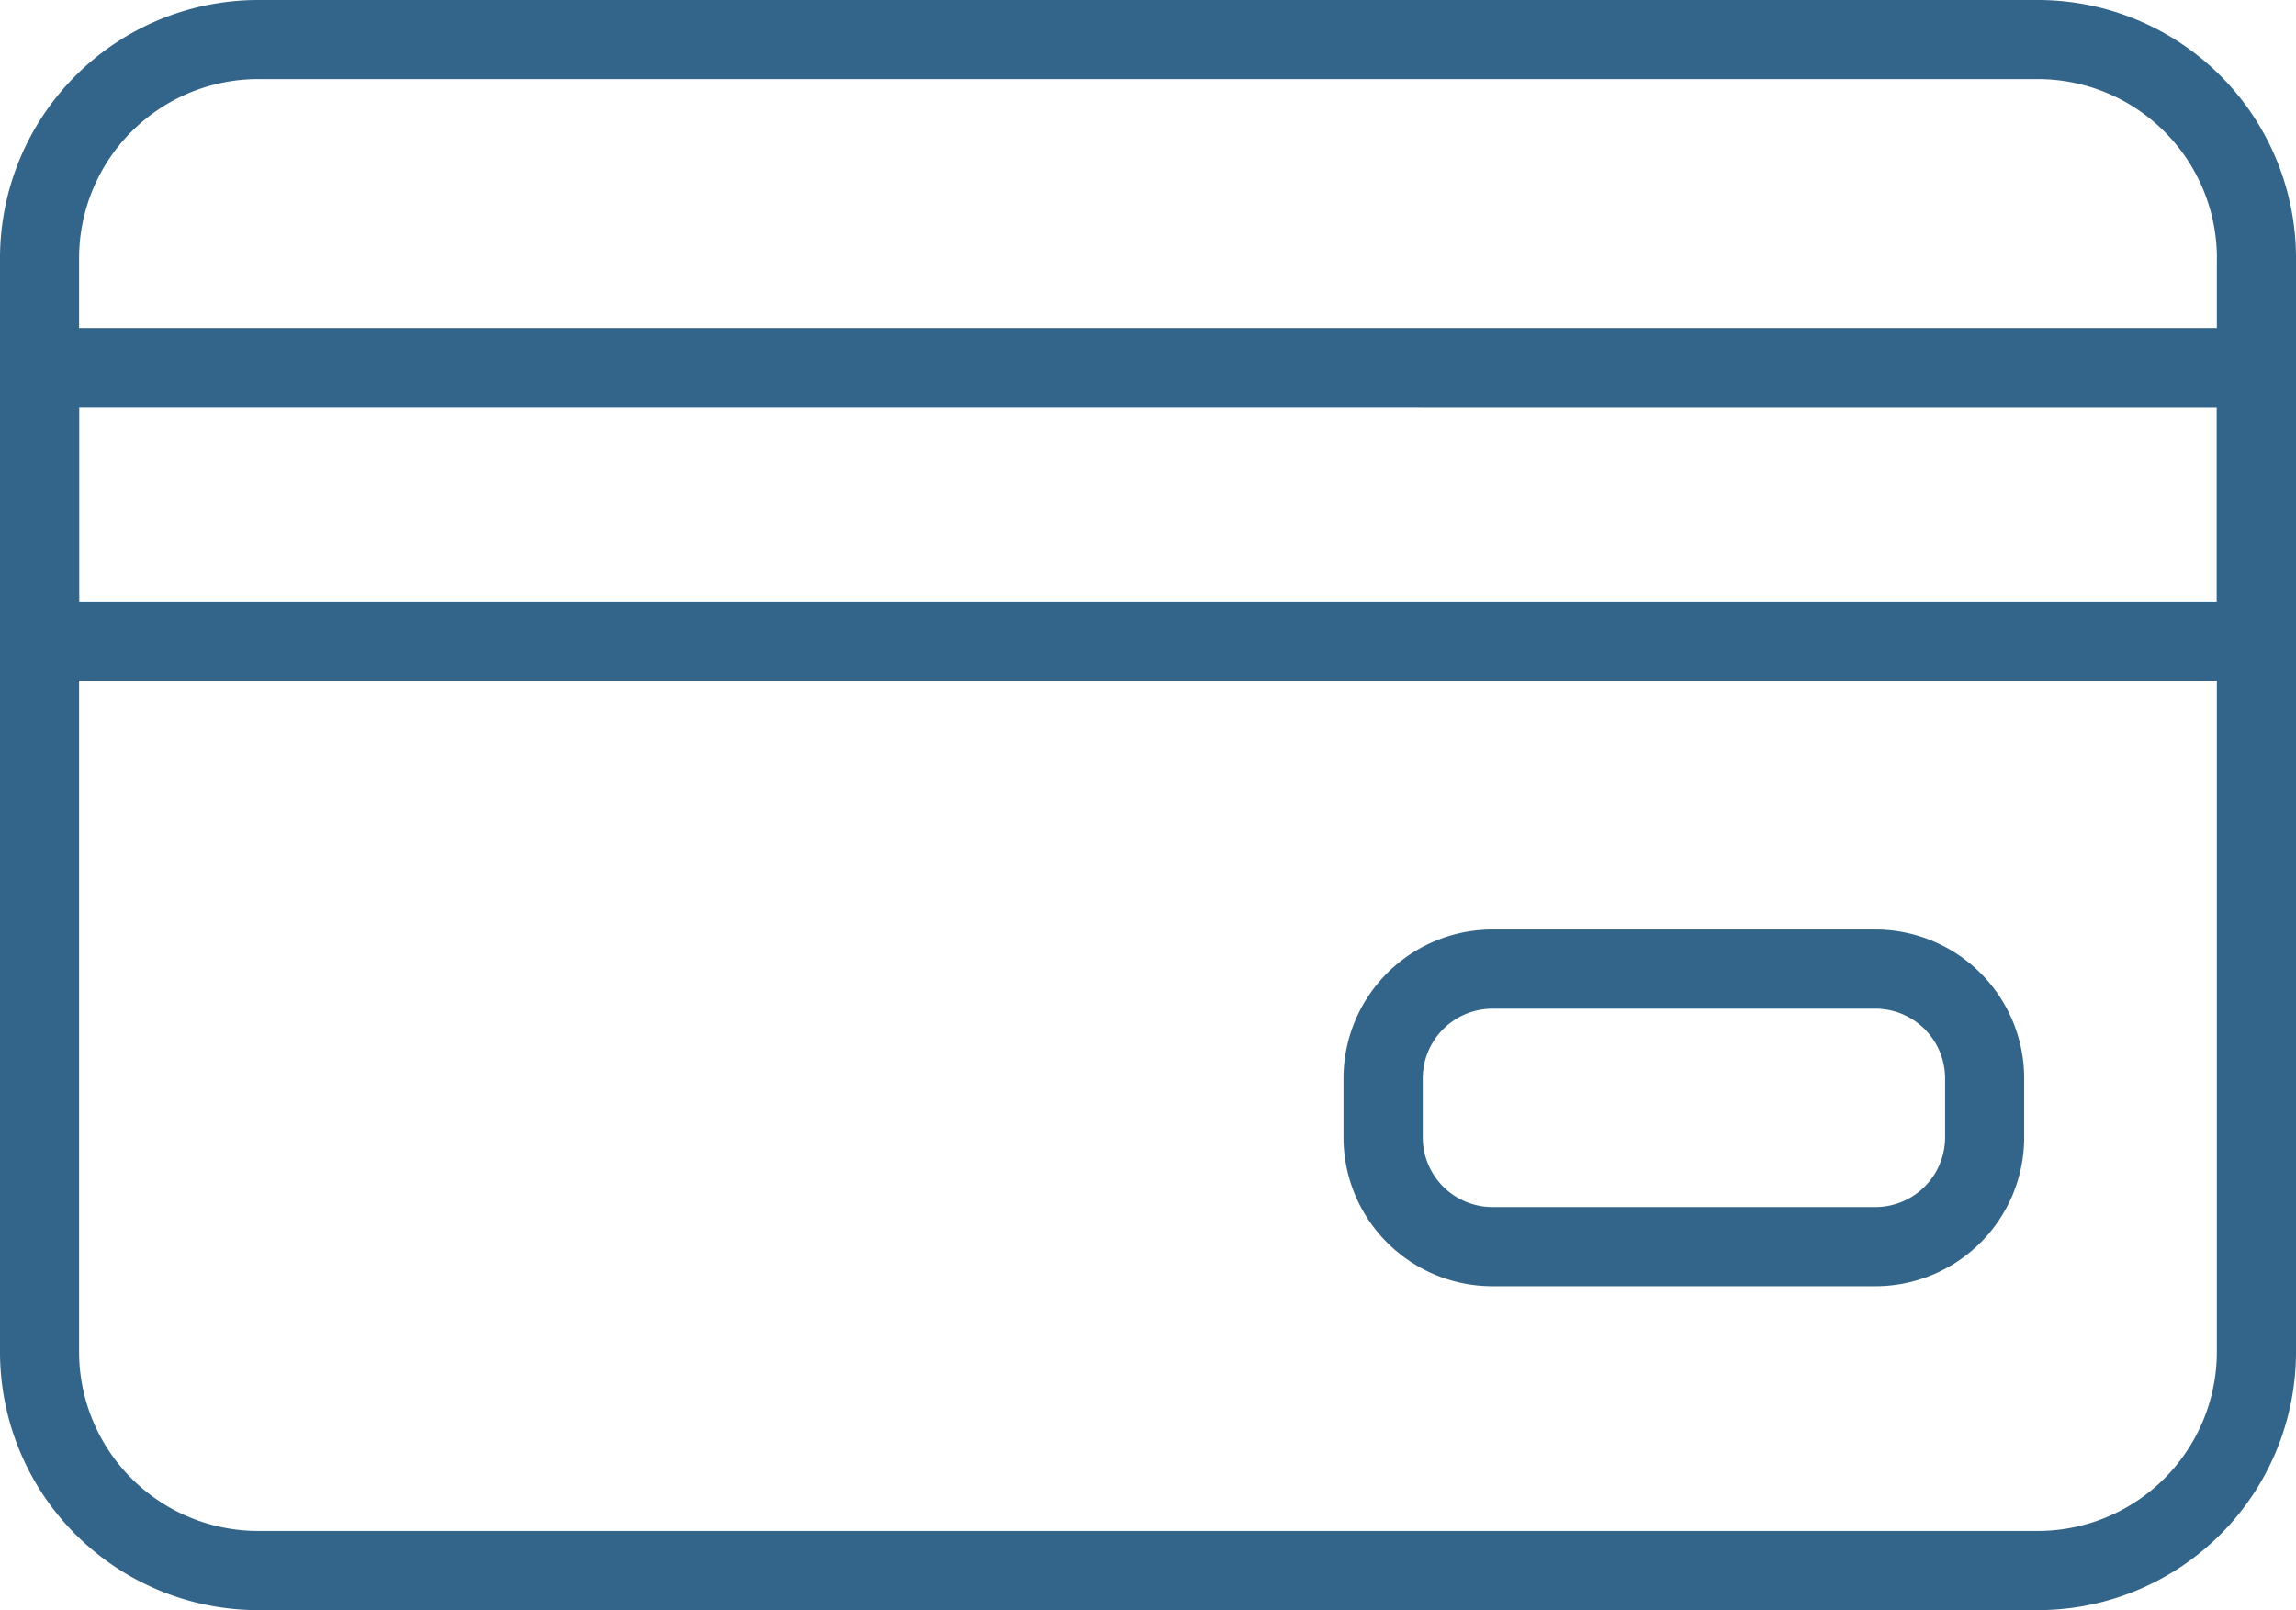
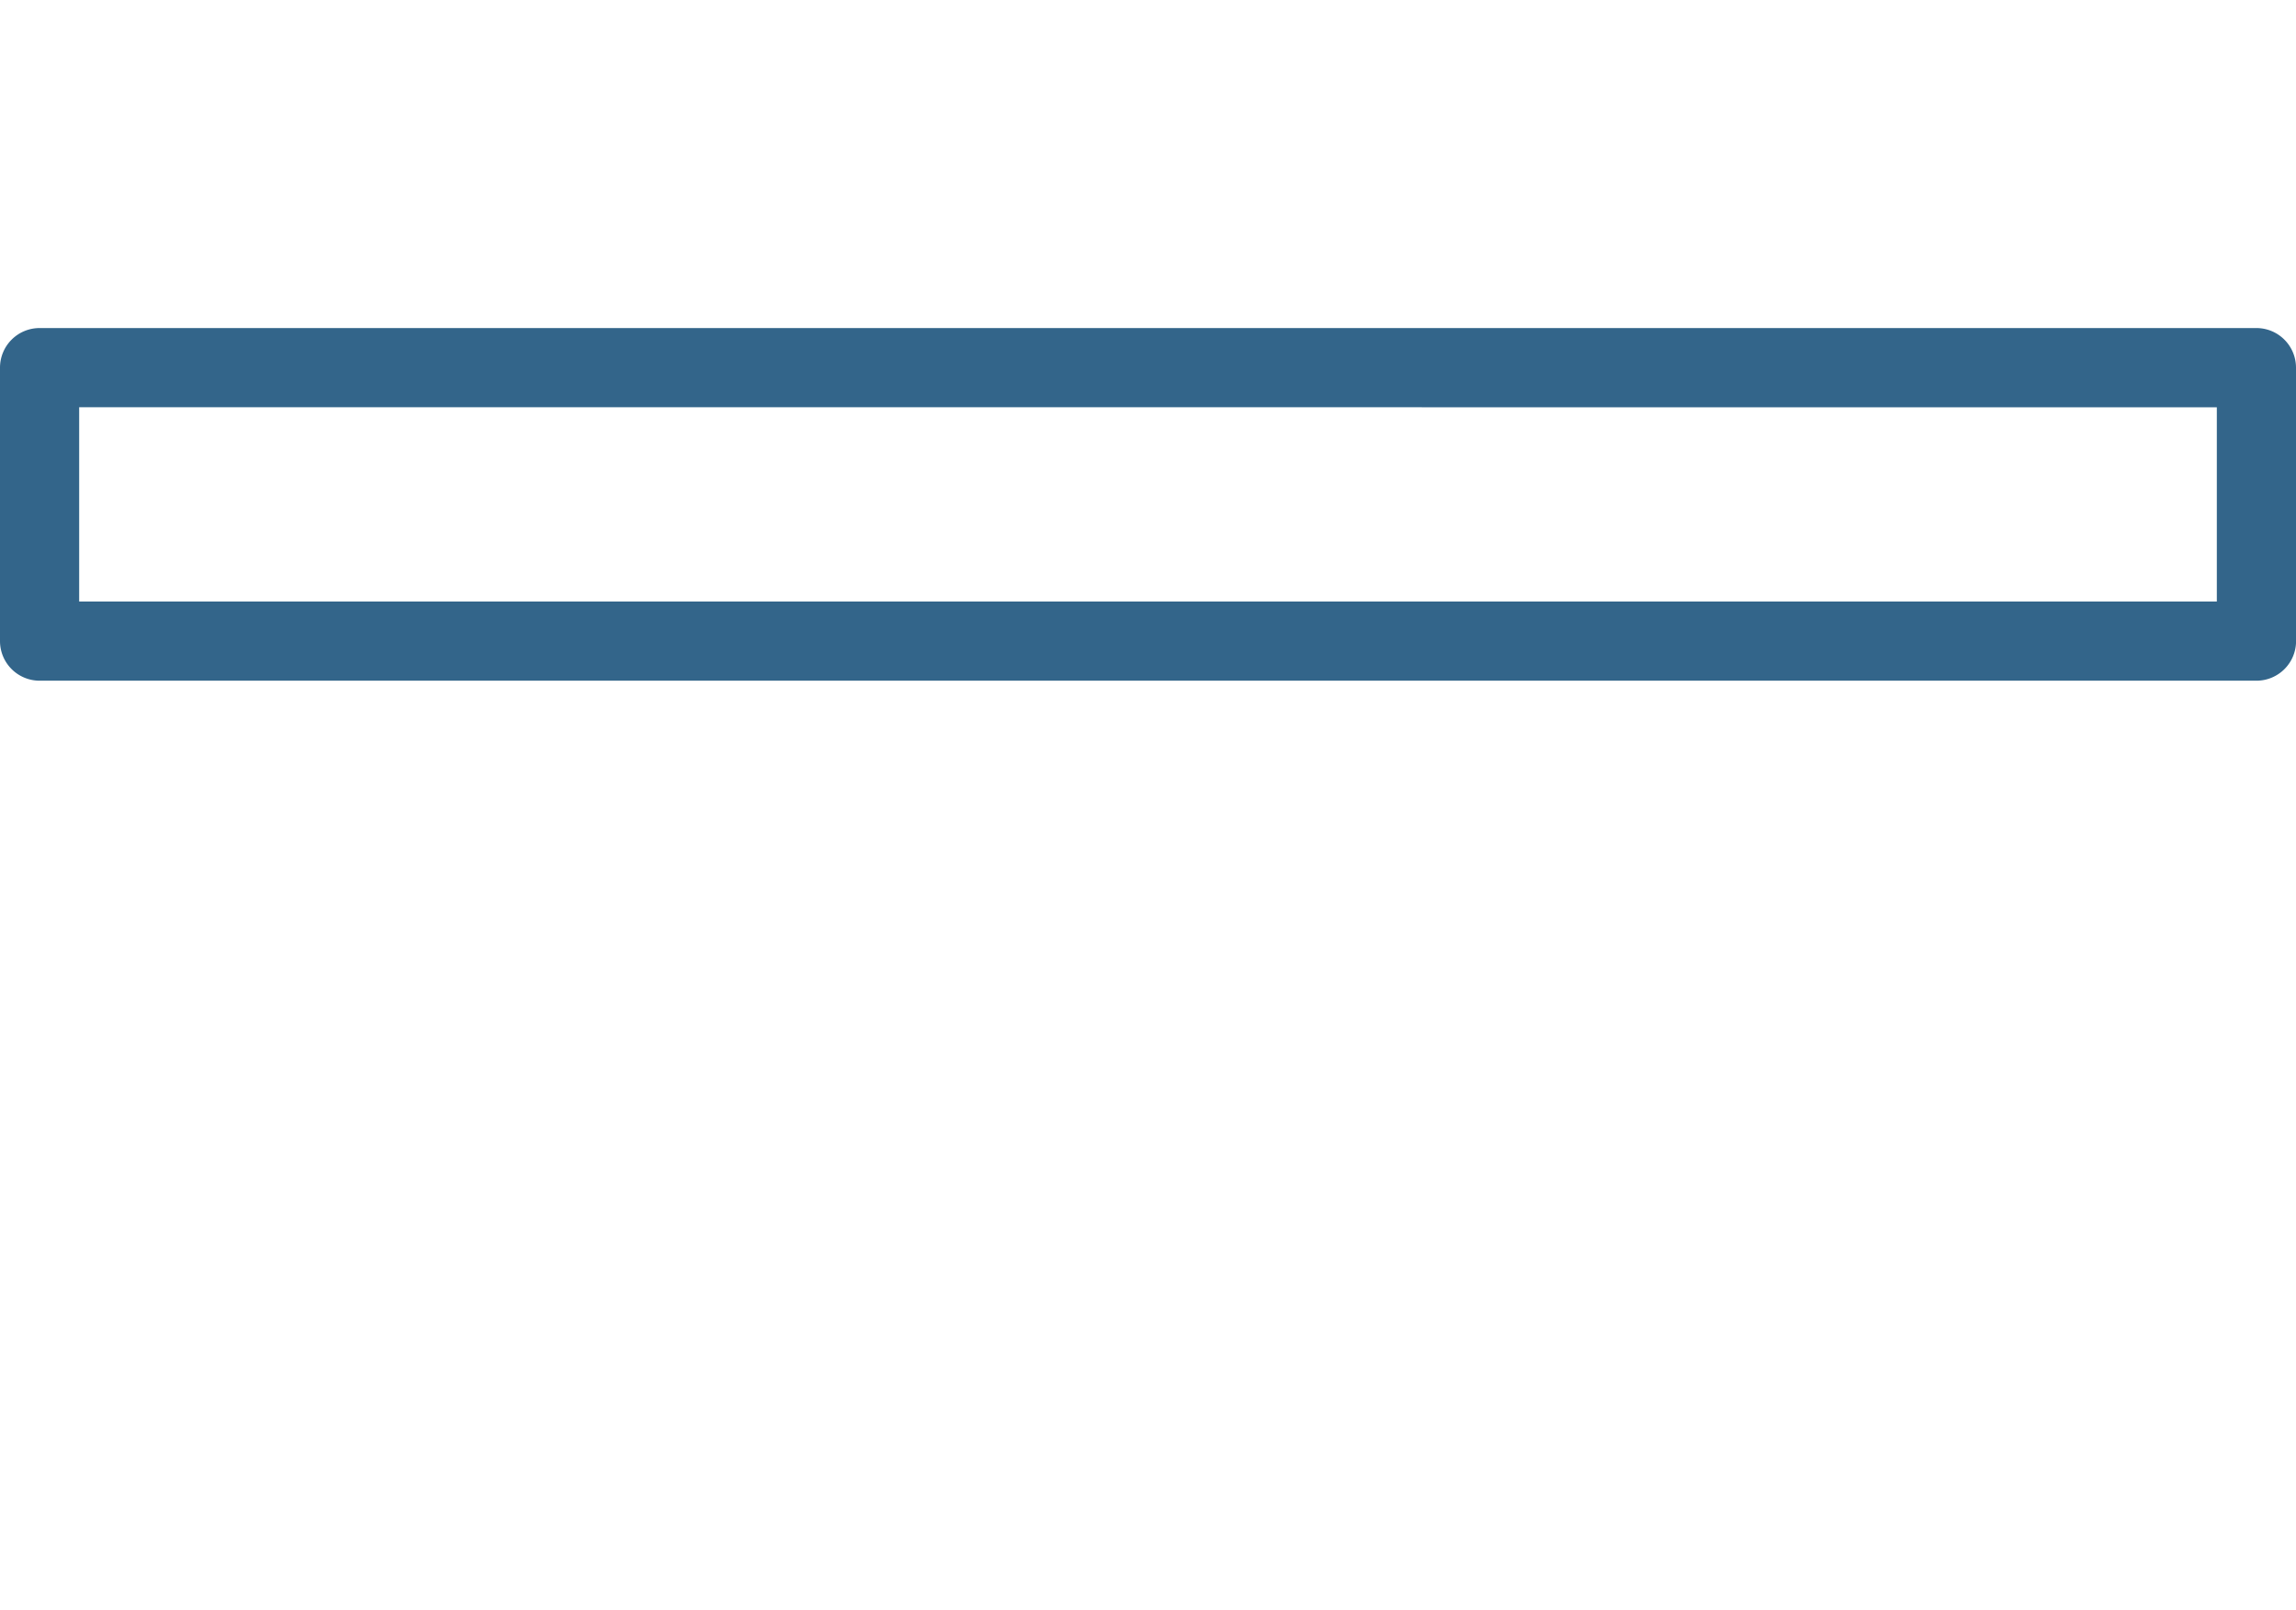
<svg xmlns="http://www.w3.org/2000/svg" width="33.323" height="23.368" viewBox="0 0 33.323 23.368">
  <g transform="translate(-1.5 -5.832)">
-     <path d="M34.823,9.58a3.748,3.748,0,0,0-3.748-3.748H5.248A3.748,3.748,0,0,0,1.5,9.58V25.451A3.748,3.748,0,0,0,5.248,29.2H31.075a3.748,3.748,0,0,0,3.748-3.748Zm-1.149,0V25.451a2.6,2.6,0,0,1-2.6,2.6H5.248a2.6,2.6,0,0,1-2.6-2.6V9.58a2.6,2.6,0,0,1,2.6-2.6H31.075a2.6,2.6,0,0,1,2.6,2.6Z" fill="#33658a" fill-rule="evenodd" />
    <path d="M34.823,10.55a.575.575,0,0,0-.575-.575H2.075a.575.575,0,0,0-.575.575v3.968a.575.575,0,0,0,.575.575H34.249a.575.575,0,0,0,.575-.575Zm-1.149.575v2.819H2.649V11.124Z" transform="translate(0 0.618)" fill="#33658a" fill-rule="evenodd" />
-     <path d="M28.348,20.588v-.855a2.161,2.161,0,0,0-2.161-2.161H20.632a2.162,2.162,0,0,0-2.163,2.161v.855a2.162,2.162,0,0,0,2.163,2.161h5.555A2.161,2.161,0,0,0,28.348,20.588ZM27.2,19.733v.855A1.012,1.012,0,0,1,26.186,21.6H20.632a1.013,1.013,0,0,1-1.013-1.012v-.855a1.013,1.013,0,0,1,1.013-1.012h5.555A1.012,1.012,0,0,1,27.2,19.733Z" transform="translate(2.53 1.75)" fill="#33658a" fill-rule="evenodd" />
  </g>
</svg>